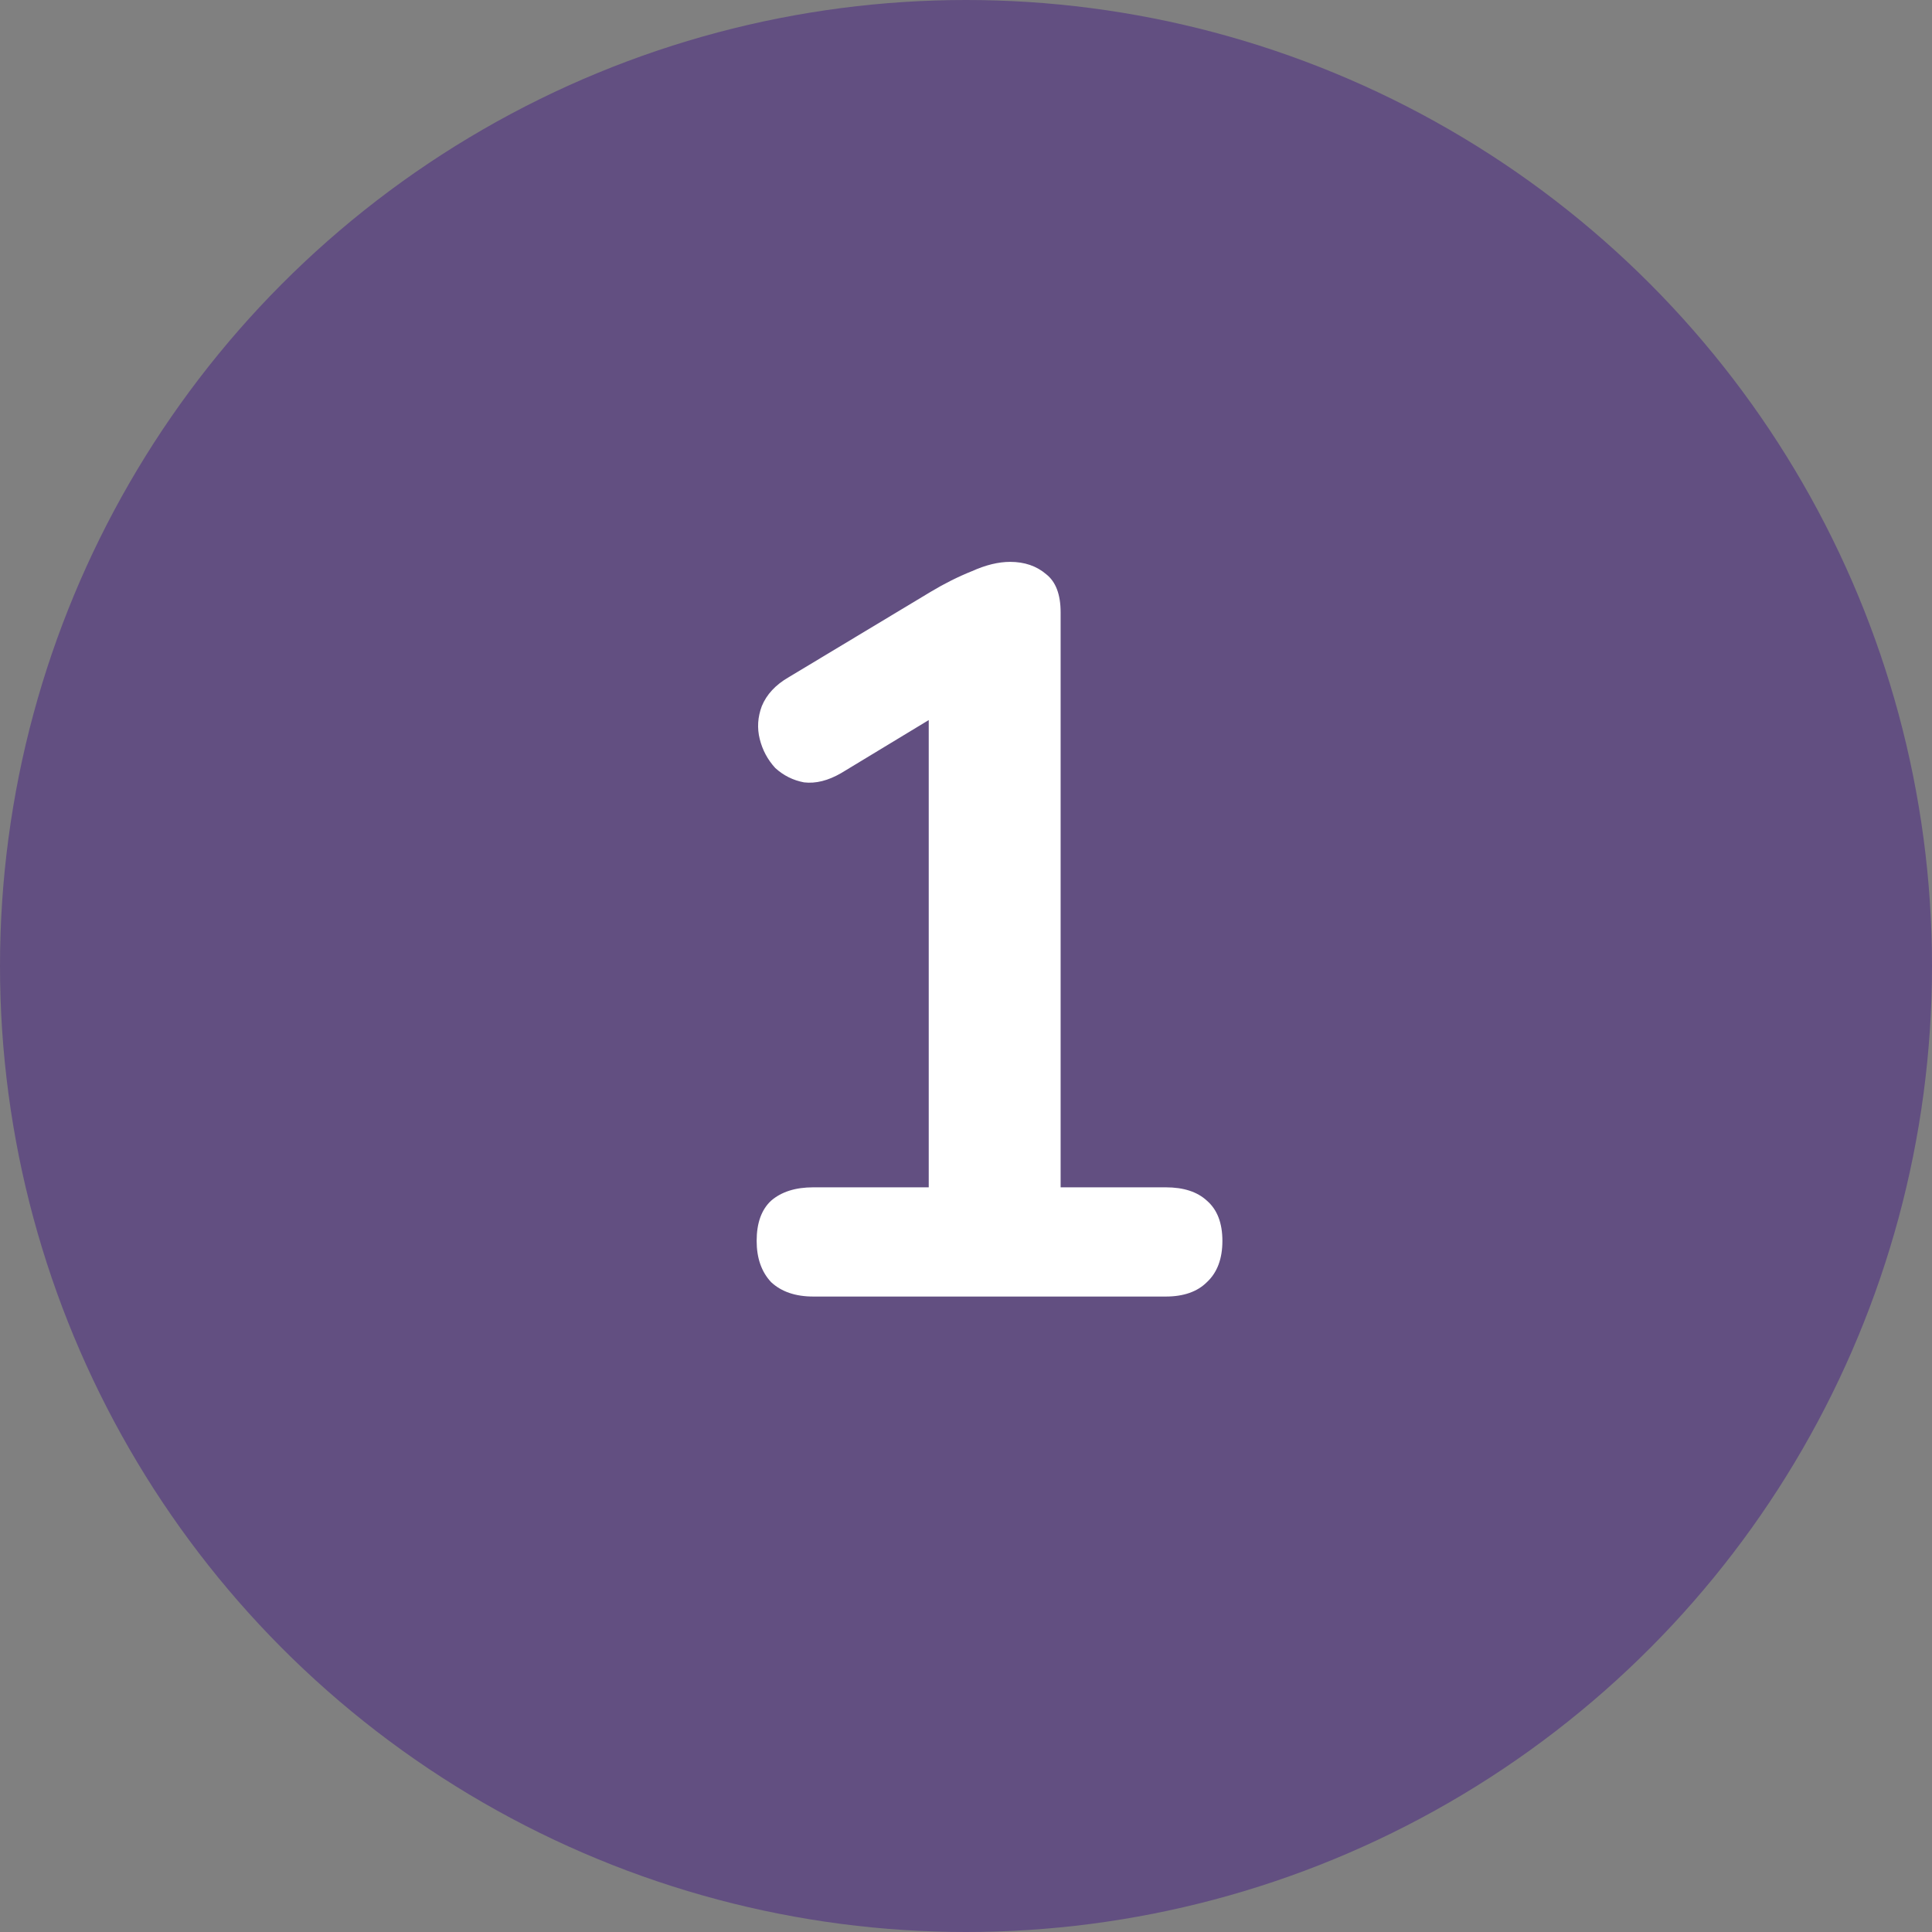
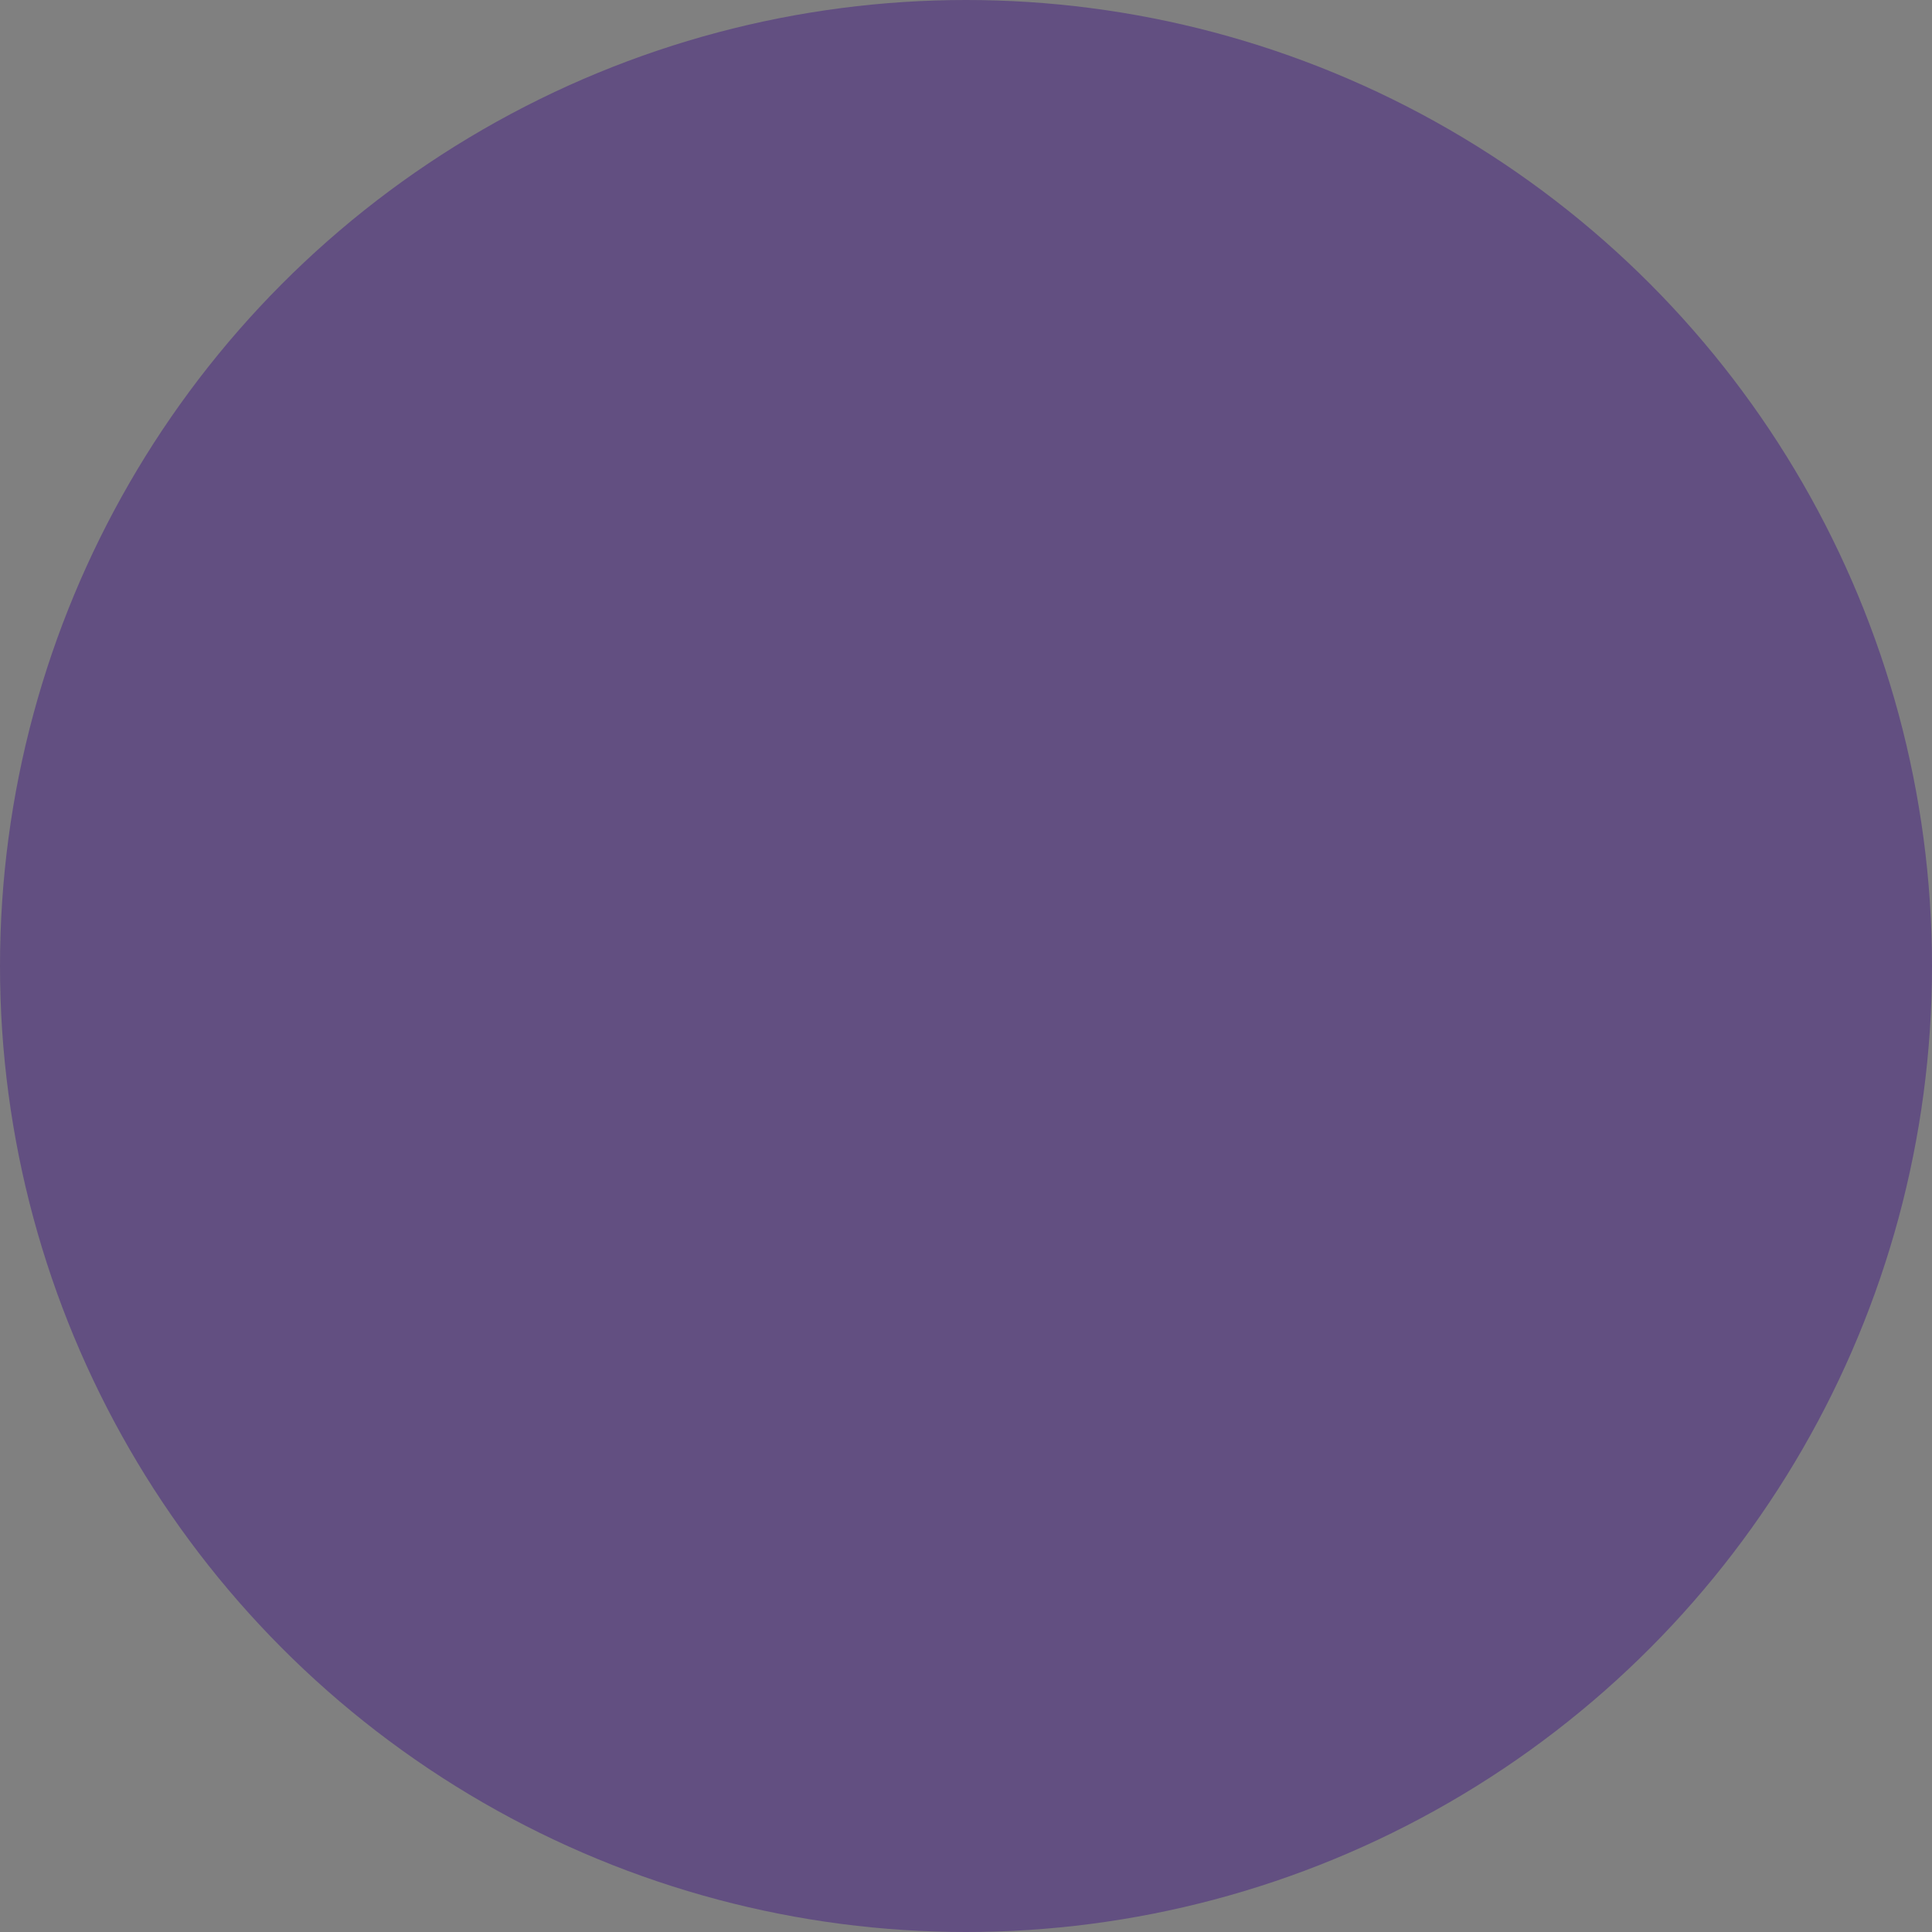
<svg xmlns="http://www.w3.org/2000/svg" width="45" height="45" viewBox="0 0 45 45" fill="none">
  <rect x="0" y="0" width="45" height="45" fill="#808080" stroke="none" />
  <circle cx="22.5" cy="22.5" r="22.5" fill="#624F81" />
-   <path d="M18.944 30.199C18.528 30.199 18.2 30.087 17.96 29.863C17.736 29.623 17.624 29.303 17.624 28.903C17.624 28.487 17.736 28.175 17.96 27.967C18.2 27.759 18.528 27.655 18.944 27.655H21.632V15.871H23.12L19.592 18.007C19.288 18.183 19 18.255 18.728 18.223C18.472 18.175 18.248 18.063 18.056 17.887C17.88 17.695 17.76 17.471 17.696 17.215C17.632 16.959 17.648 16.703 17.744 16.447C17.856 16.175 18.064 15.951 18.368 15.775L21.68 13.783C22 13.591 22.32 13.431 22.64 13.303C22.96 13.159 23.256 13.087 23.528 13.087C23.864 13.087 24.144 13.183 24.368 13.375C24.592 13.551 24.704 13.847 24.704 14.263V27.655H27.152C27.568 27.655 27.888 27.759 28.112 27.967C28.352 28.175 28.472 28.487 28.472 28.903C28.472 29.319 28.352 29.639 28.112 29.863C27.888 30.087 27.568 30.199 27.152 30.199H18.944Z" fill="white" />
</svg>